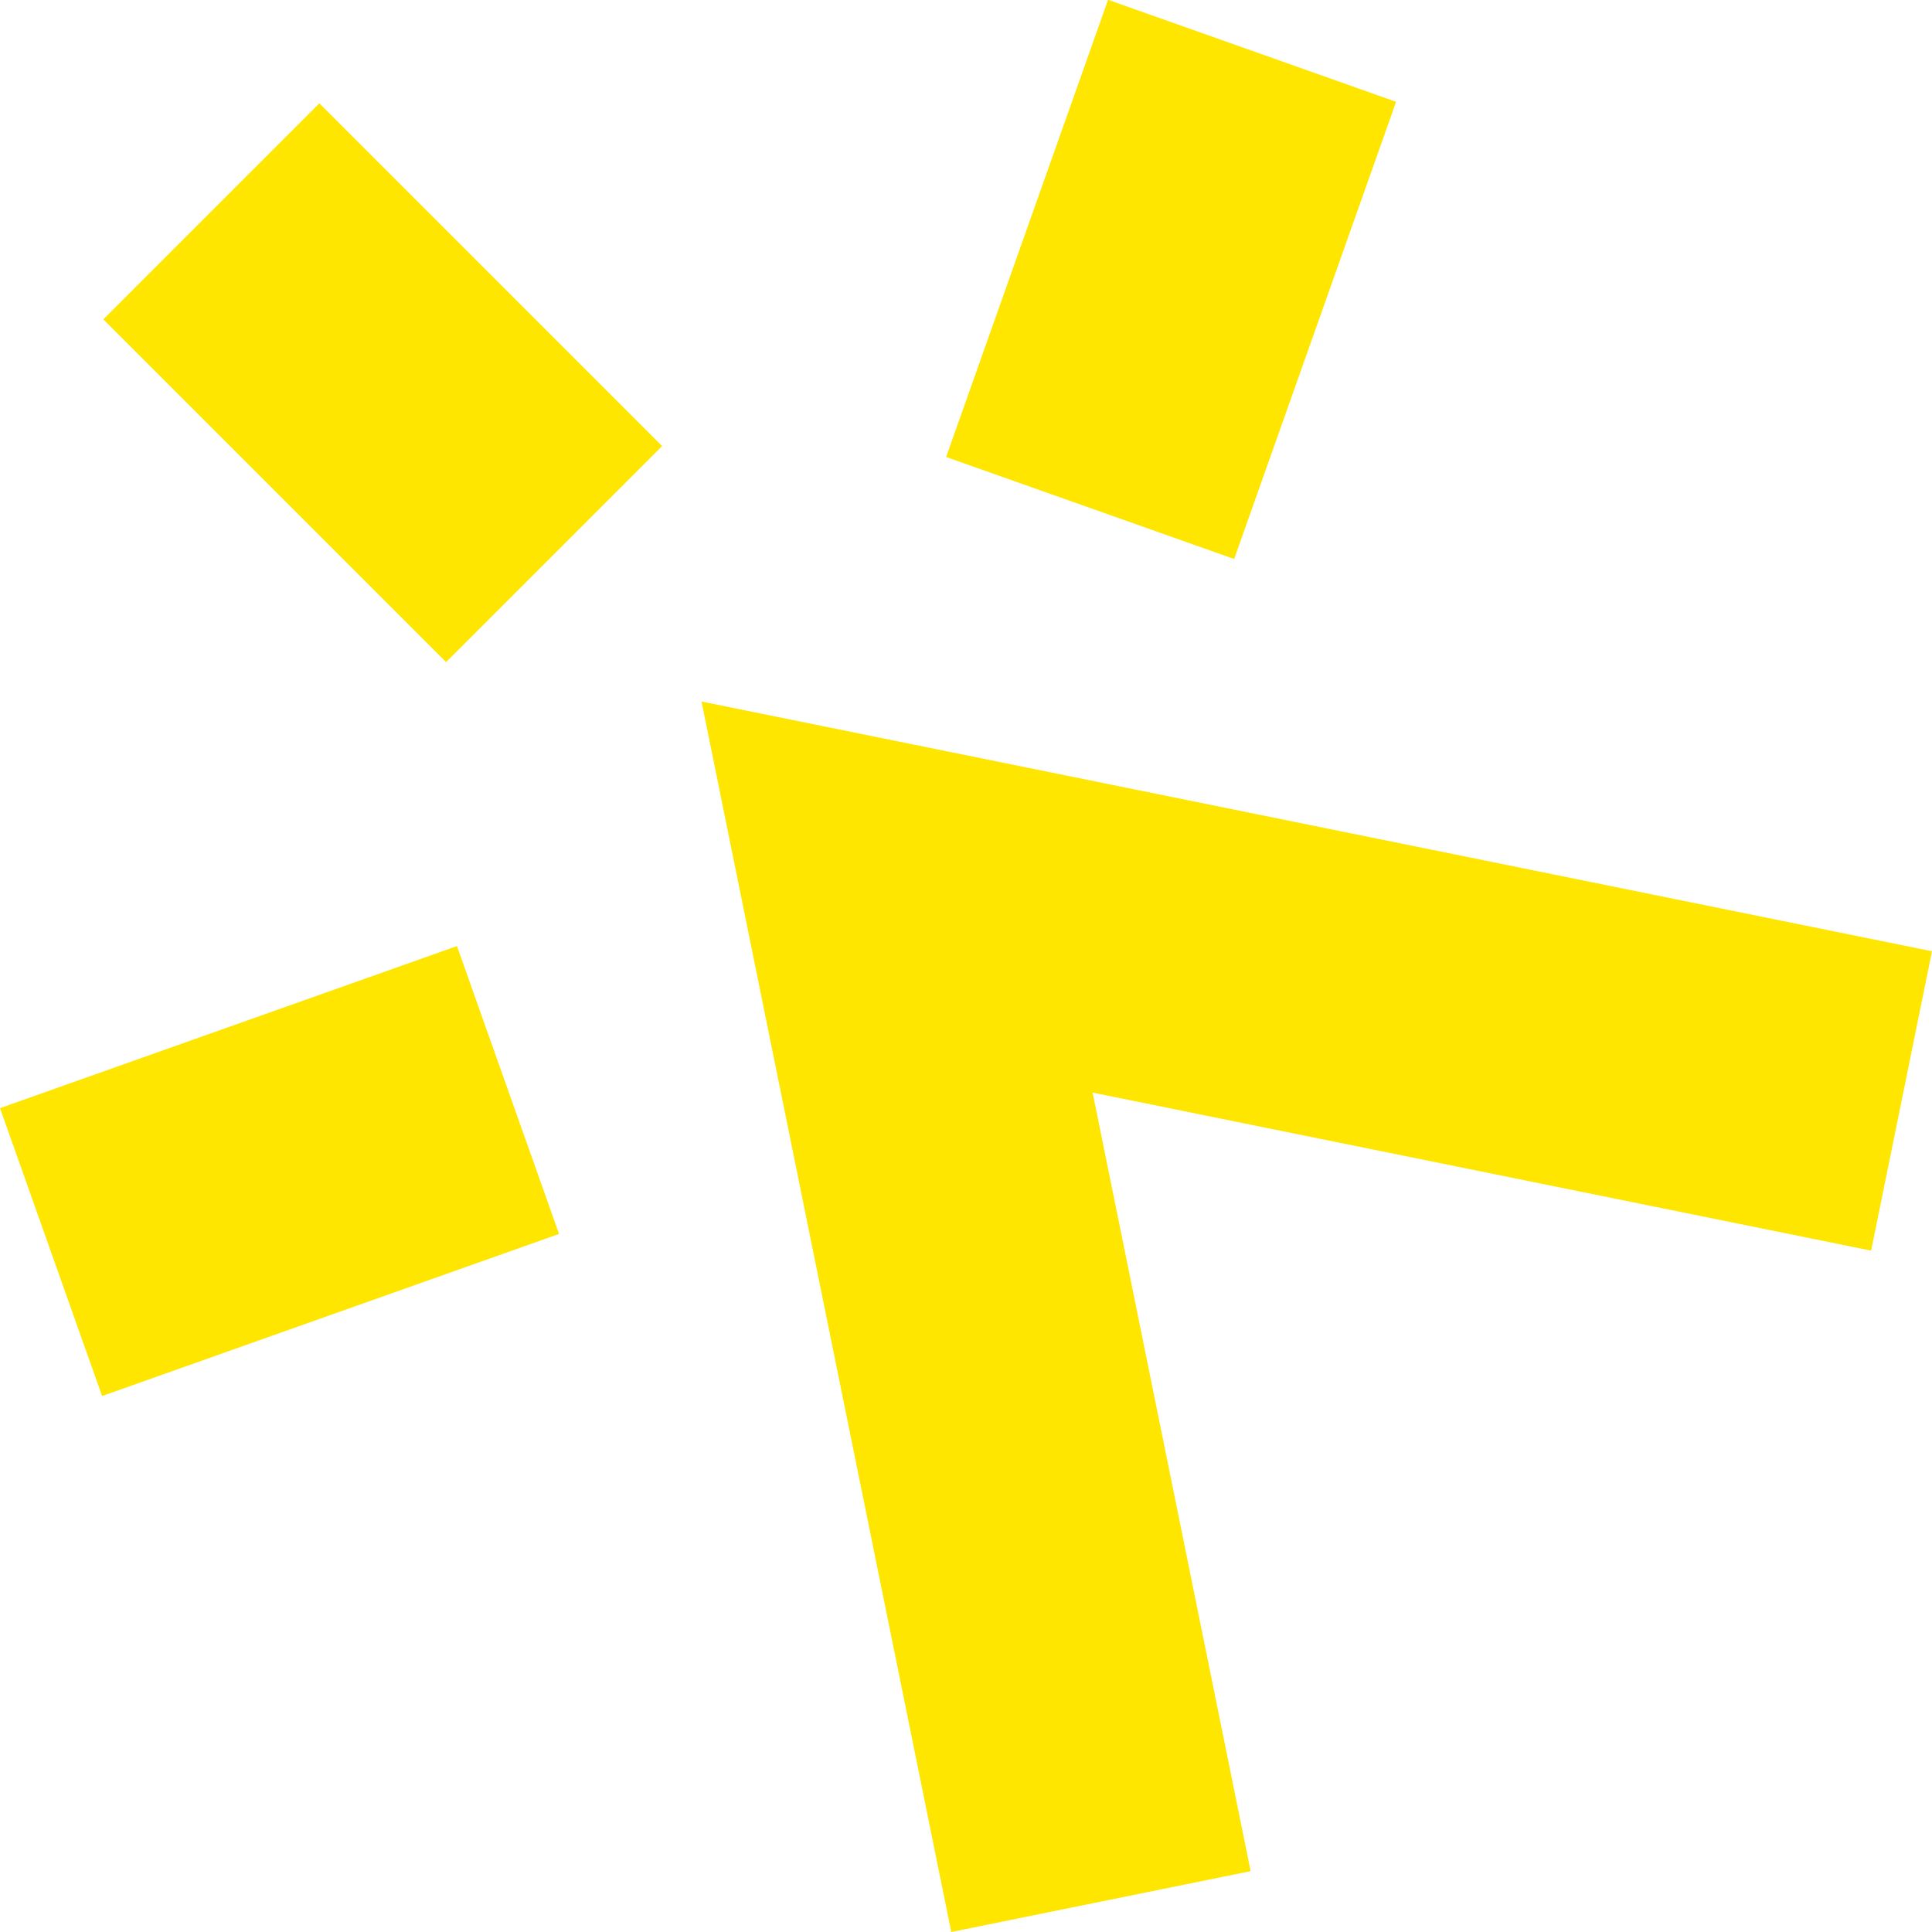
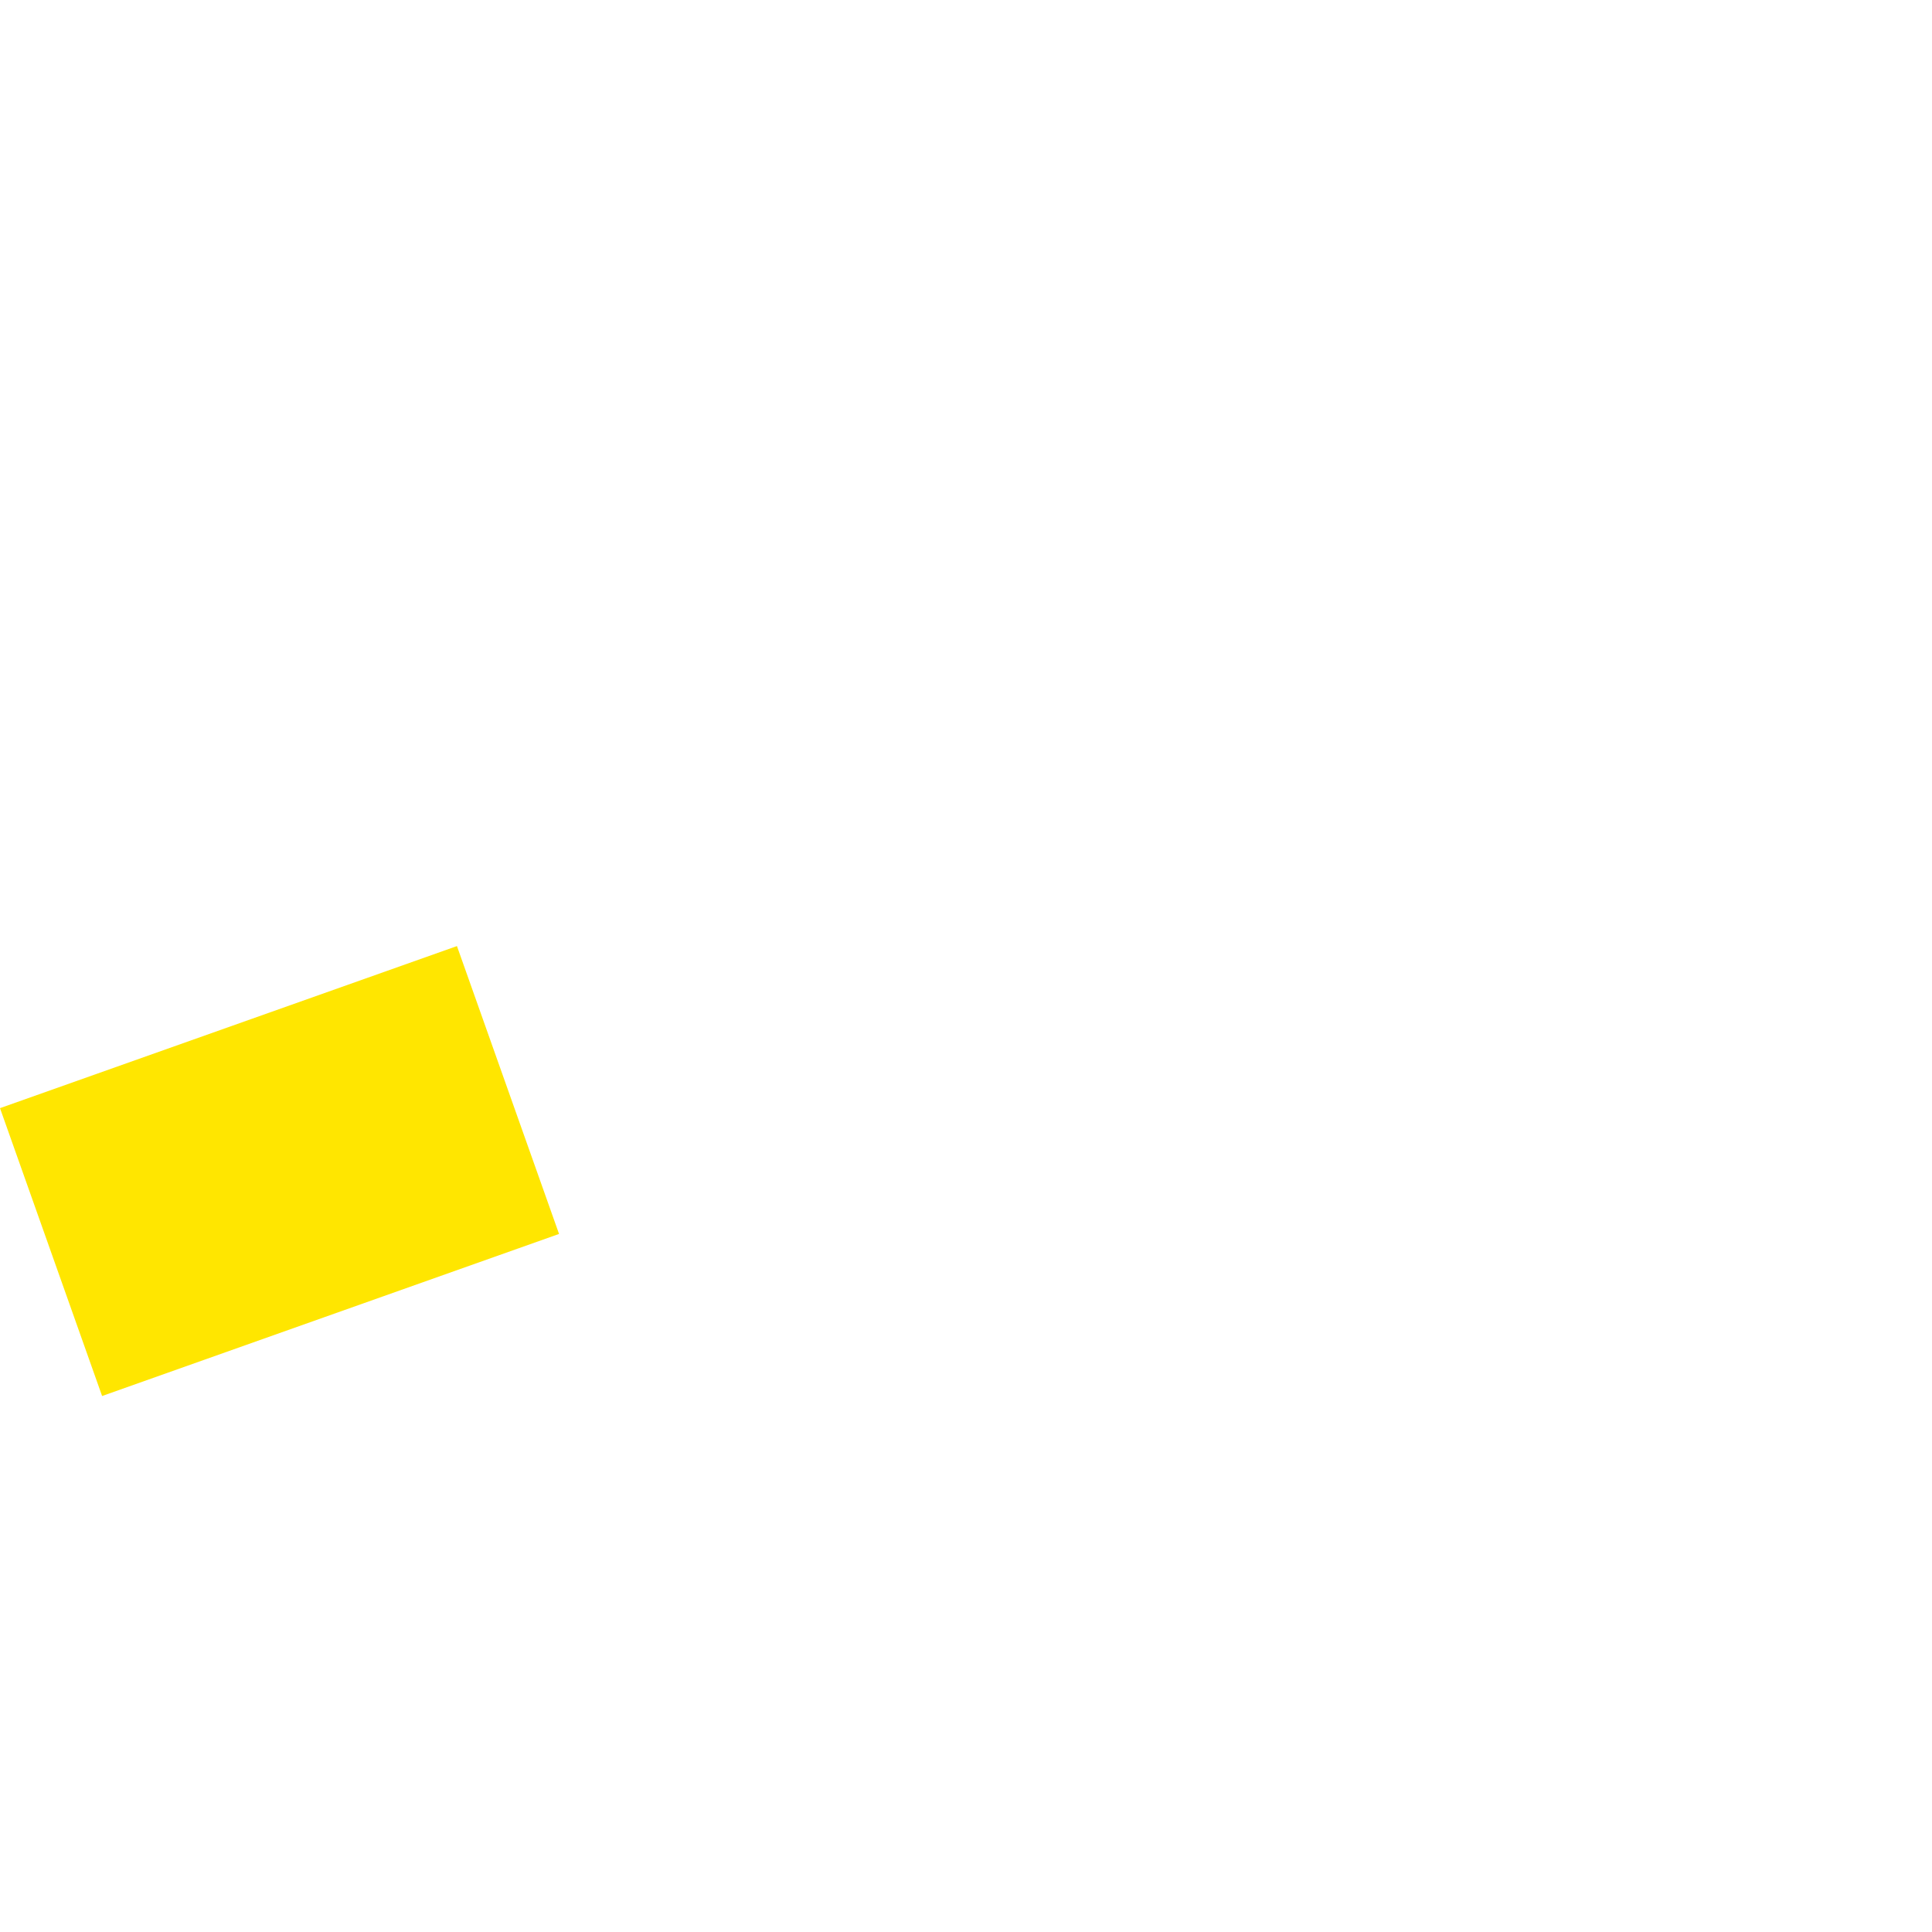
<svg xmlns="http://www.w3.org/2000/svg" width="440" height="439.999" viewBox="0 0 440 439.999">
  <g id="Сгруппировать_9" data-name="Сгруппировать 9" transform="translate(0 -0.016)">
-     <path id="Контур_16" data-name="Контур 16" d="M0,0H69.579V110.393H0Z" transform="translate(23.53 72.743) rotate(-45)" fill="#ffe600" />
-     <path id="Контур_17" data-name="Контур 17" d="M0,0H110.419V69.562H0Z" transform="matrix(0.334, -0.943, 0.943, 0.334, 215.474, 104.092)" fill="#ffe600" />
    <path id="Контур_18" data-name="Контур 18" d="M0,0H110.419V69.562H0Z" transform="translate(0 252.388) rotate(-19.528)" fill="#ffe600" />
-     <path id="Контур_15" data-name="Контур 15" d="M183.256,262.923l15.028,74.04,41.853,206.192L308.314,529.3,272.327,351.991l177.3,35.99L463.488,319.8,257.3,277.95Z" transform="translate(-23.488 -103.14)" fill="#ffe600" />
  </g>
</svg>